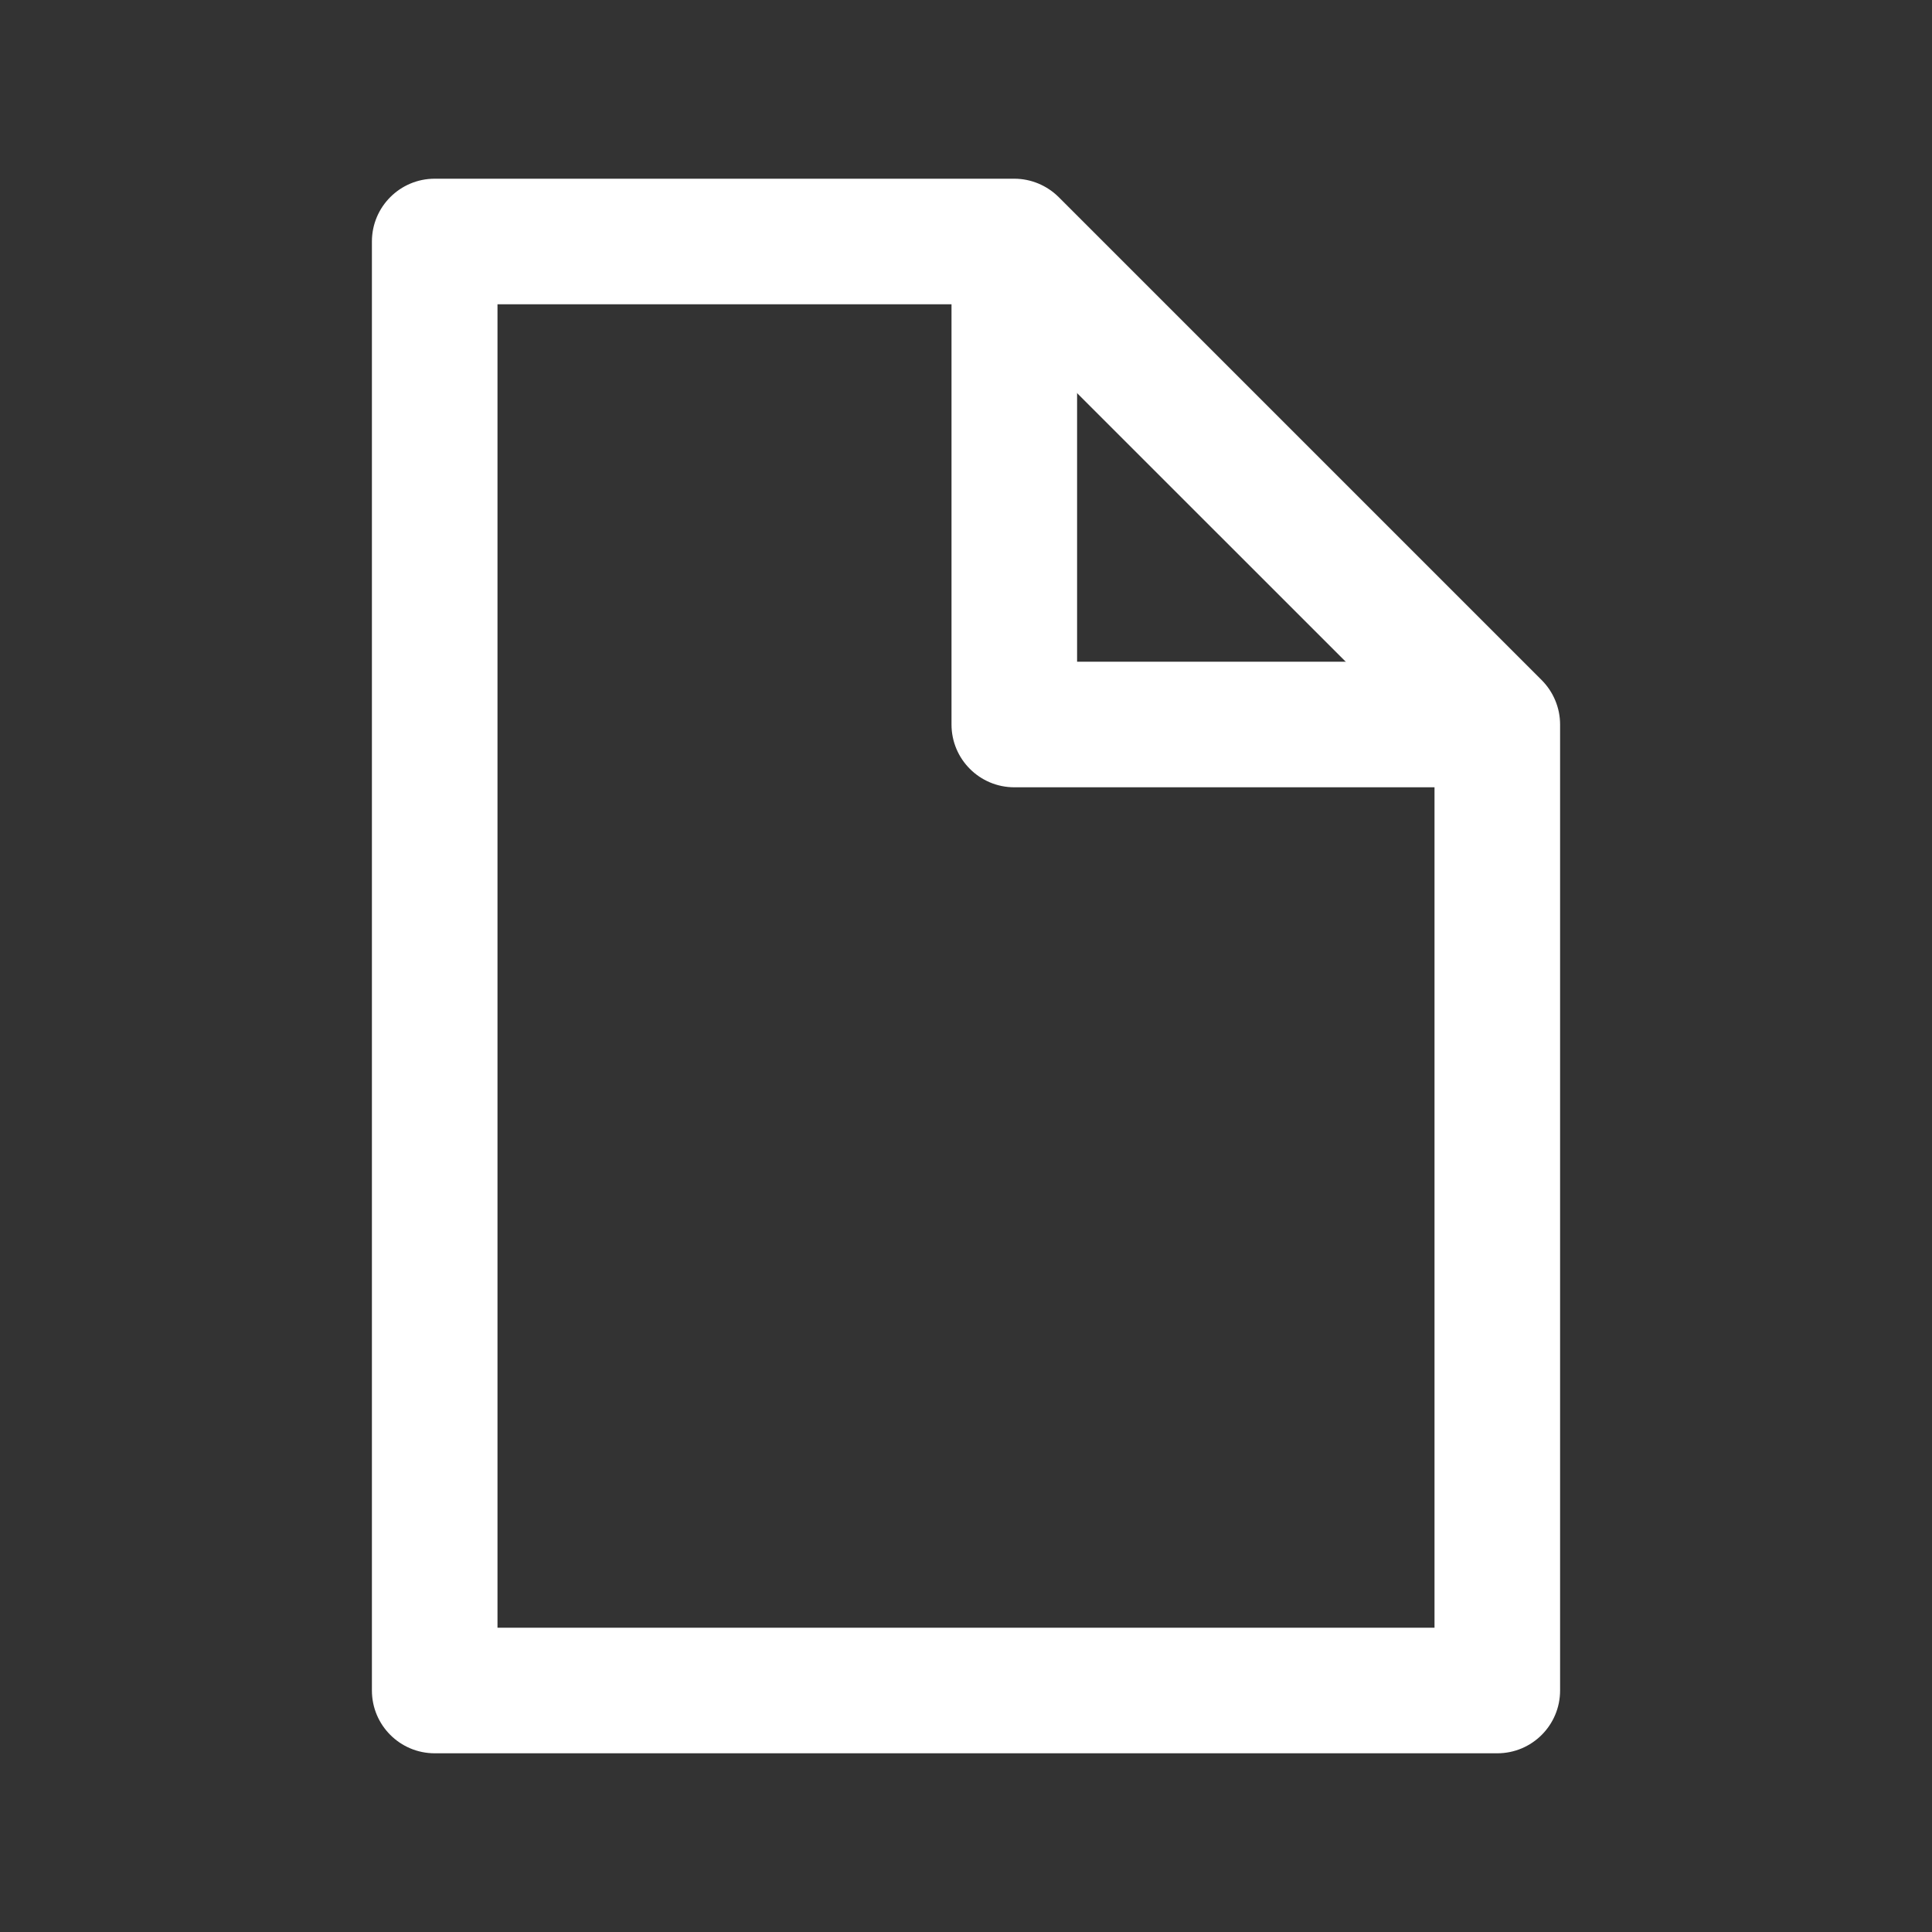
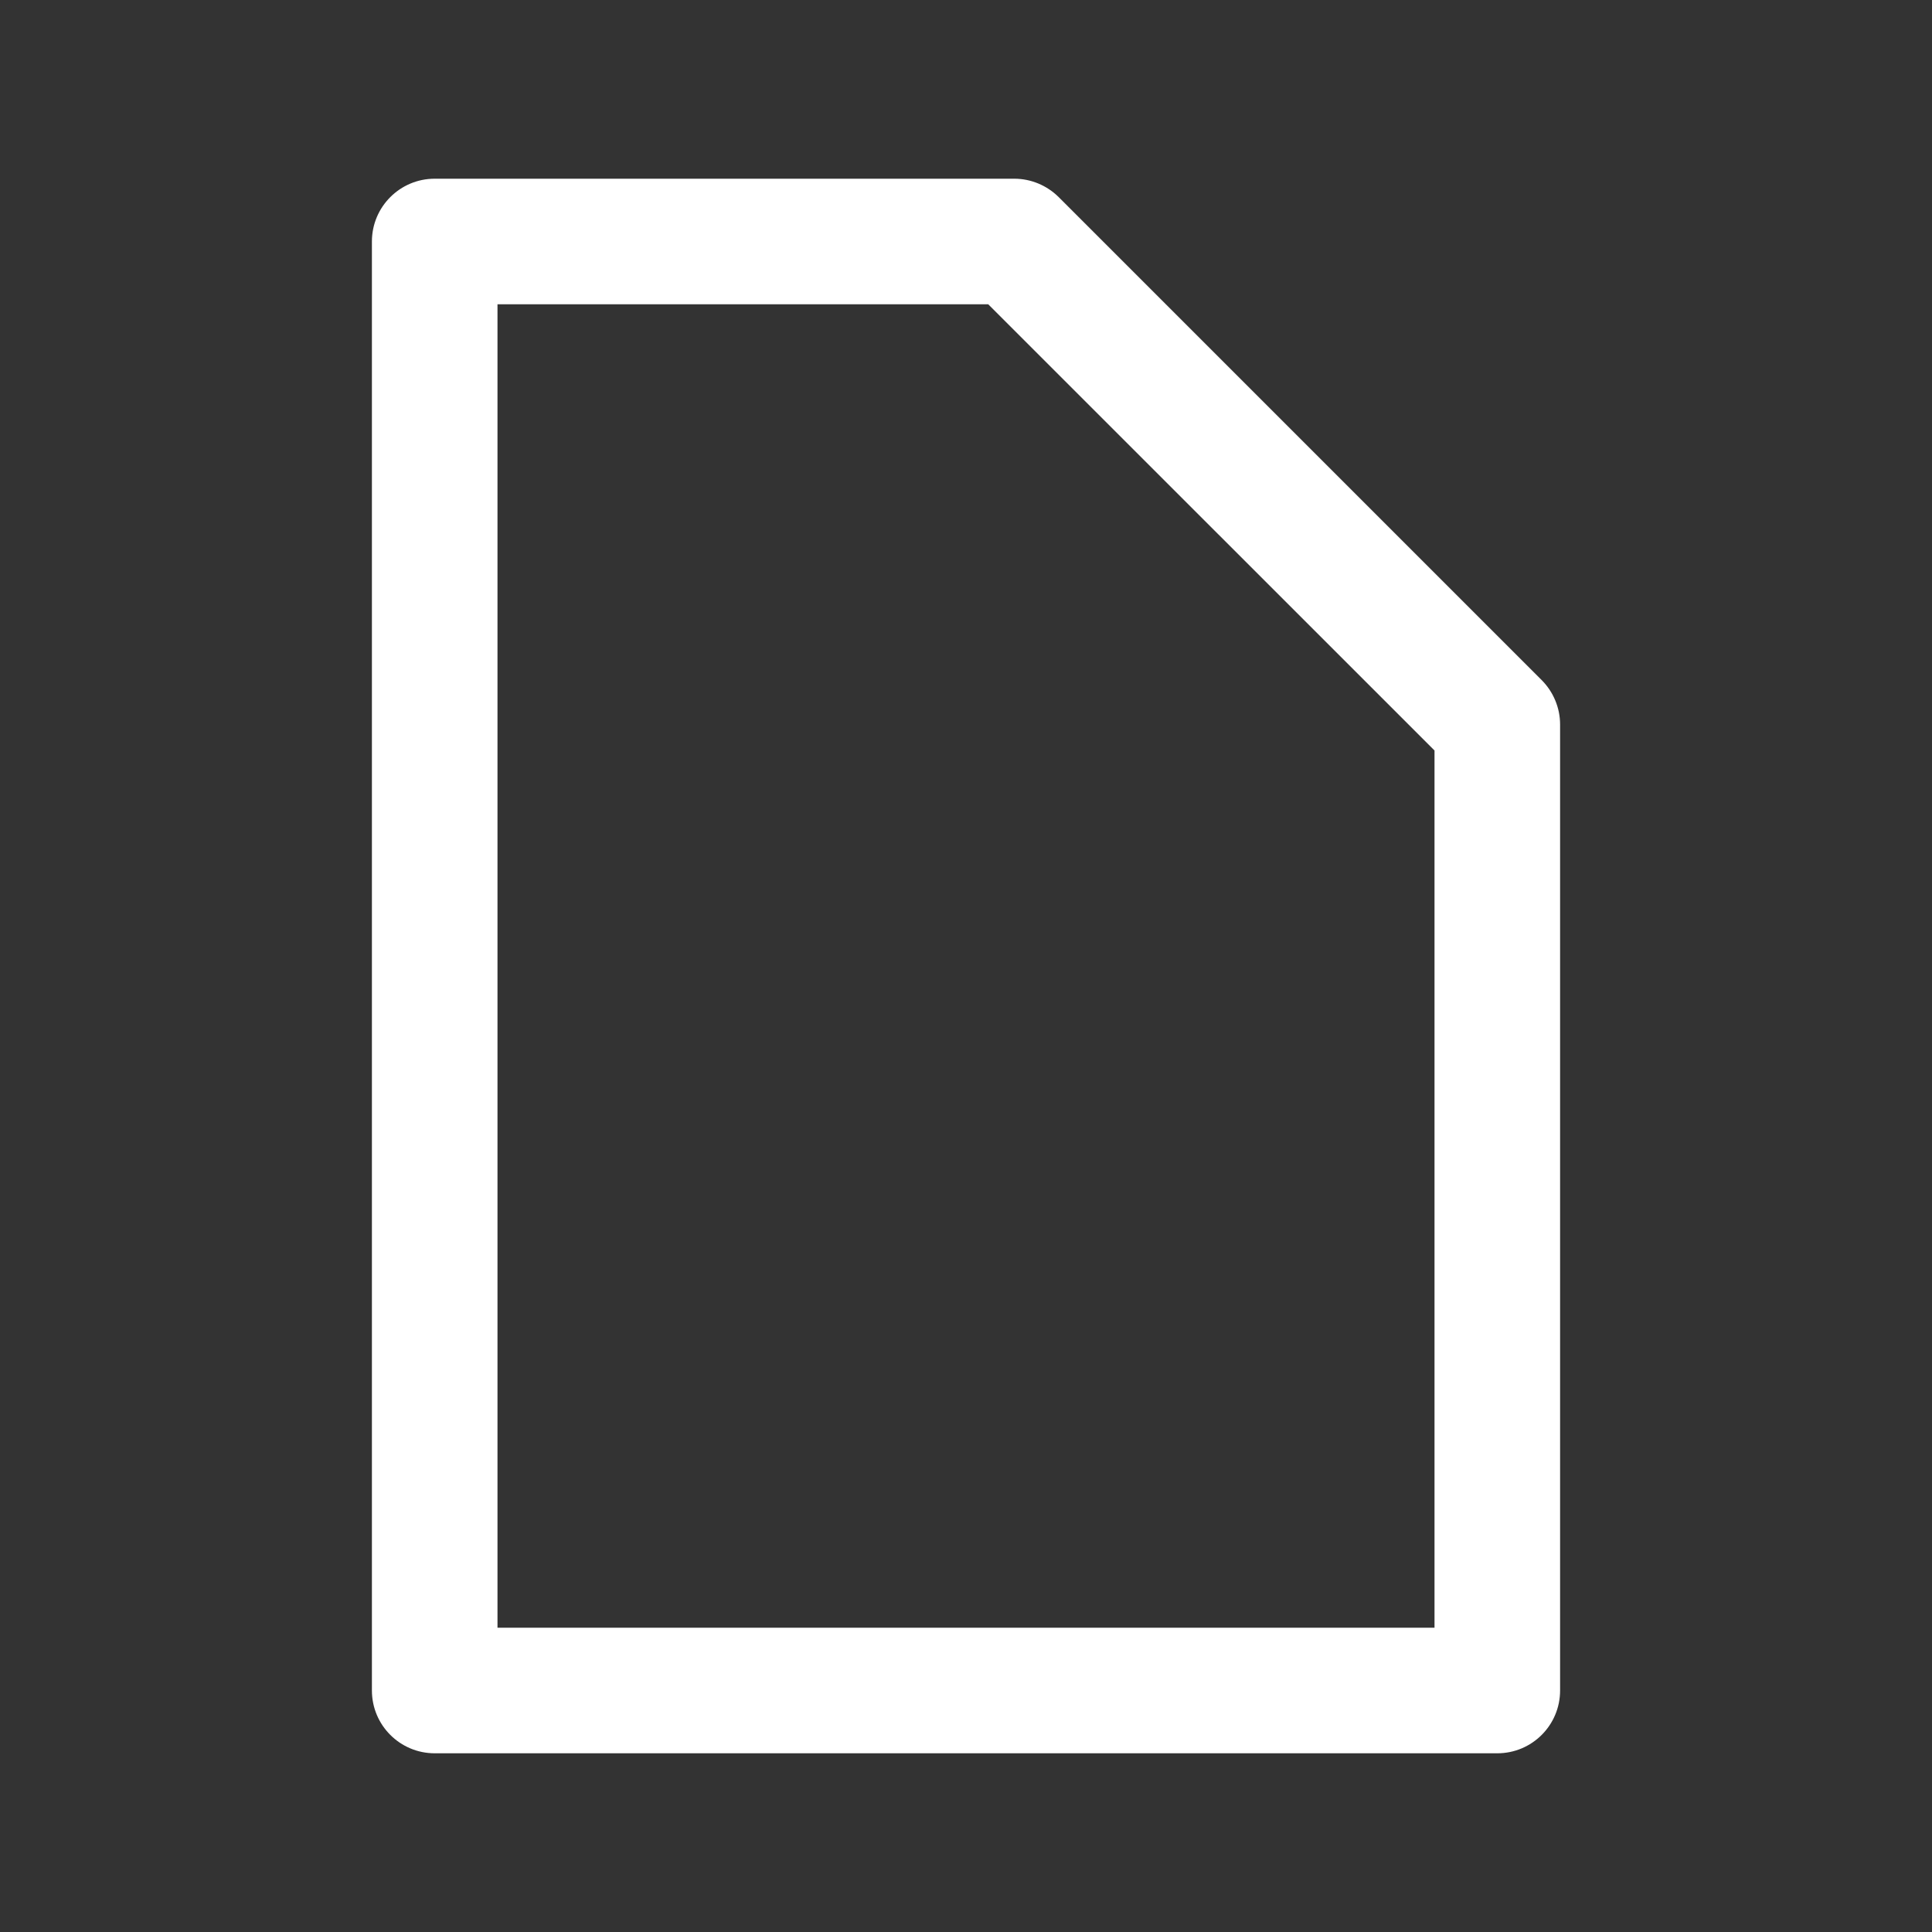
<svg xmlns="http://www.w3.org/2000/svg" width="20" height="20" viewBox="0 0 20 20" fill="none">
  <rect x="0" y="0" width="20" height="20" fill="#333333" stroke="none" />
  <path fill-rule="evenodd" clip-rule="evenodd" d="M3.85 2.5C3.85 2.141 4.141 1.85 4.5 1.85H10.5C10.672 1.85 10.837 1.919 10.959 2.04L15.959 7.04C16.081 7.162 16.15 7.328 16.15 7.5V17.5C16.15 17.859 15.859 18.15 15.5 18.15H4.5C4.141 18.15 3.85 17.859 3.85 17.5V2.5ZM5.15 3.15V16.85H14.85V7.769L10.23 3.15H5.15Z" fill="white" />
-   <path fill-rule="evenodd" clip-rule="evenodd" d="M9.85 7.5V2.5H11.15V6.85H15.5V8.15H10.5C10.141 8.15 9.85 7.859 9.85 7.5Z" fill="white" />
</svg>